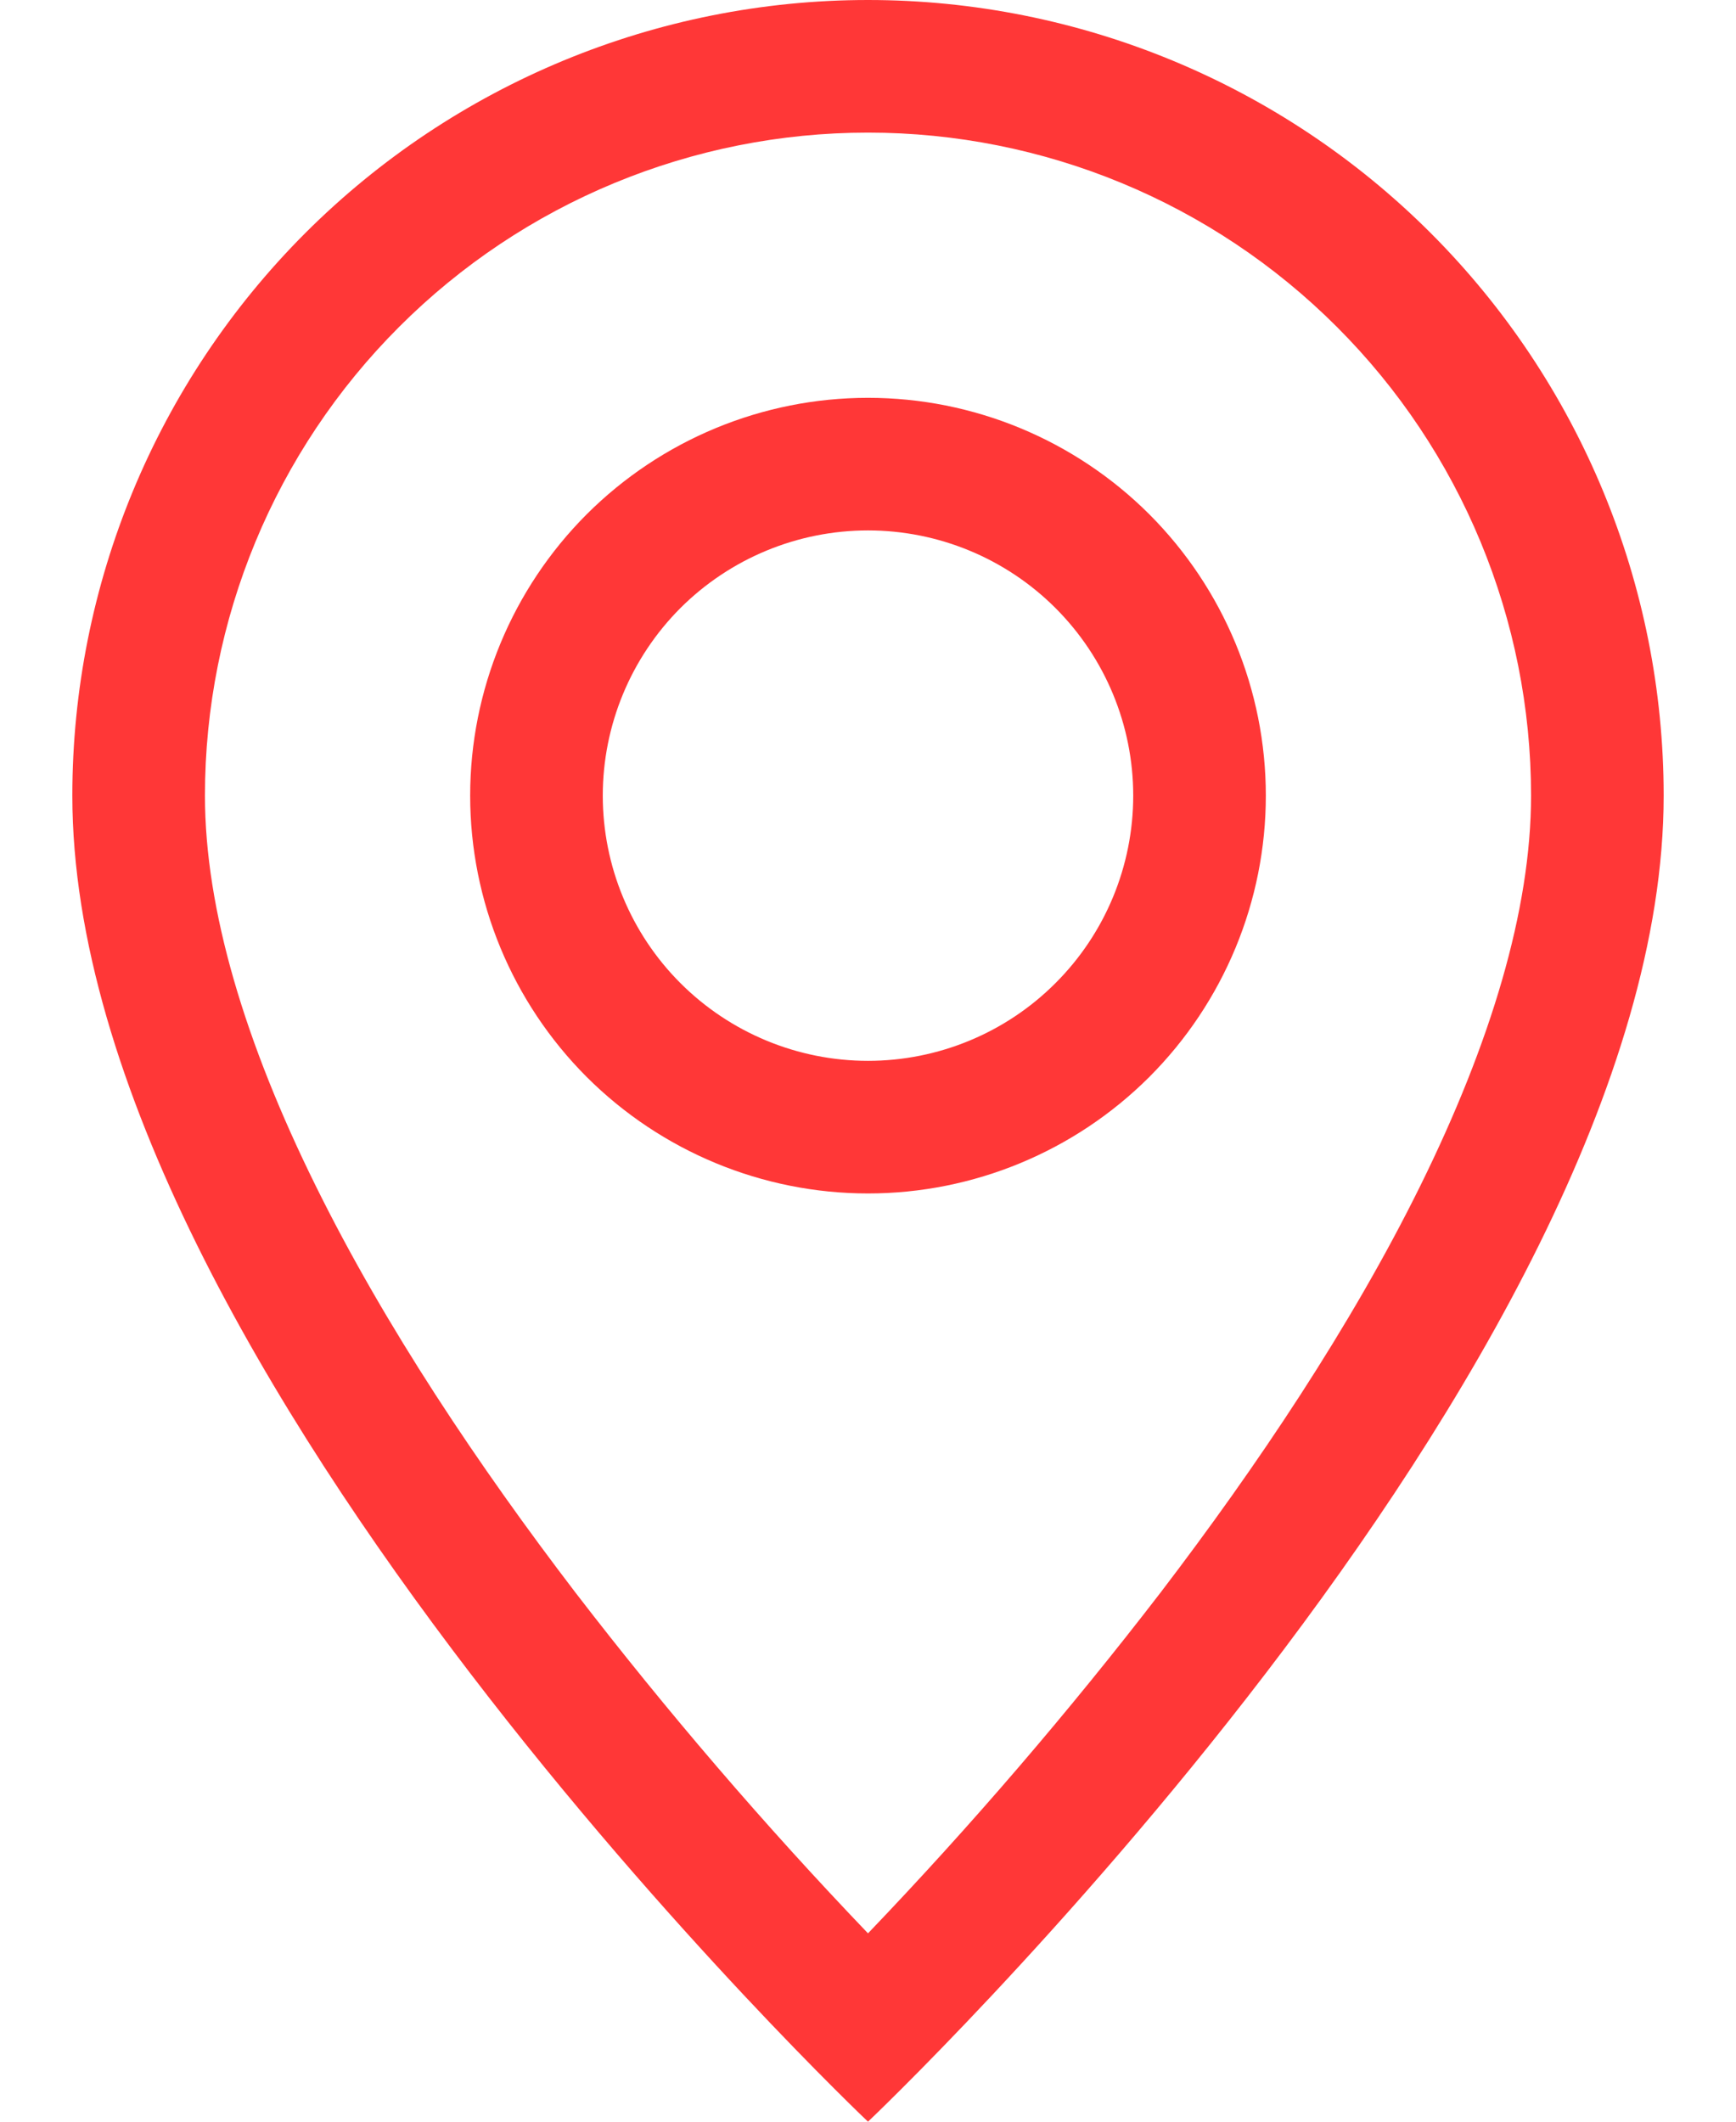
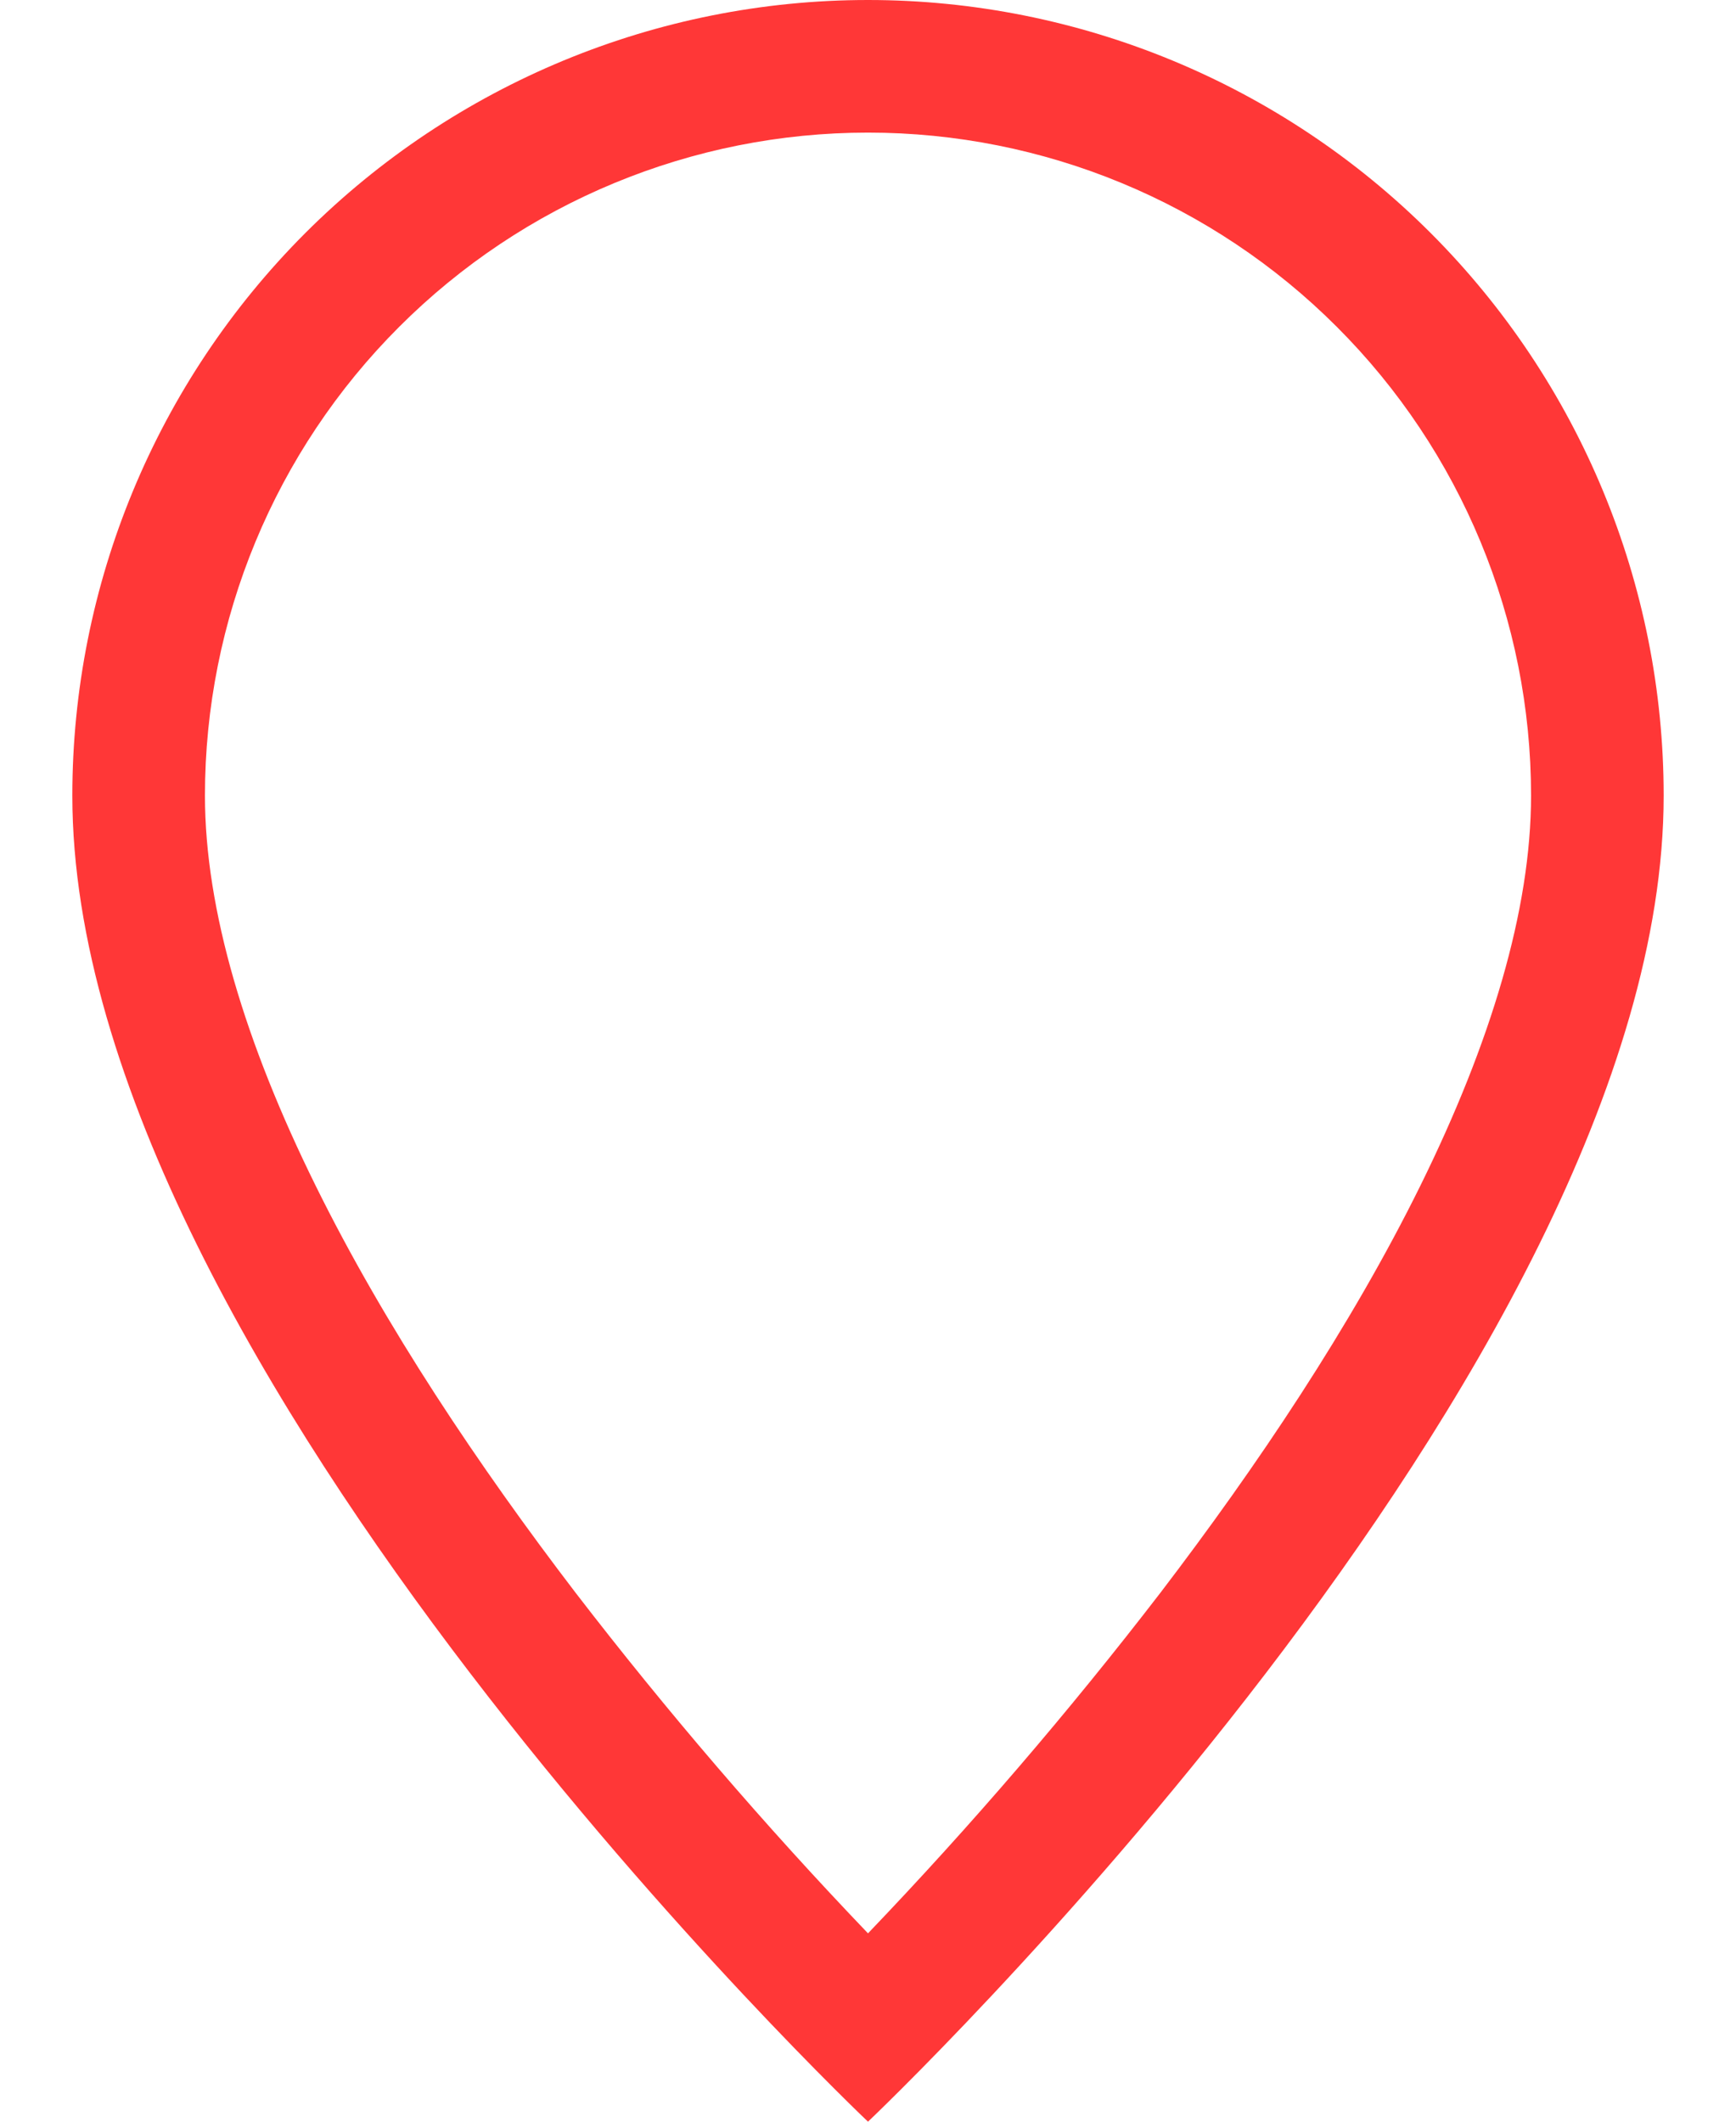
<svg xmlns="http://www.w3.org/2000/svg" width="18" height="22" viewBox="0 0 18 22" fill="none">
  <path d="M14.728 12.293C14.008 13.753 13.031 15.207 12.033 16.514C11.086 17.745 10.074 18.925 9 20.047C7.926 18.925 6.914 17.745 5.967 16.514C4.968 15.207 3.992 13.753 3.272 12.293C2.543 10.817 2.125 9.435 2.125 8.25C2.125 6.427 2.849 4.678 4.139 3.389C5.428 2.099 7.177 1.375 9 1.375C10.823 1.375 12.572 2.099 13.861 3.389C15.151 4.678 15.875 6.427 15.875 8.25C15.875 9.435 15.456 10.817 14.728 12.293ZM9 22C9 22 17.25 14.182 17.25 8.25C17.25 6.062 16.381 3.964 14.834 2.416C13.287 0.869 11.188 0 9 0C6.812 0 4.714 0.869 3.166 2.416C1.619 3.964 0.75 6.062 0.75 8.25C0.75 14.182 9 22 9 22Z" fill="#FF3737" />
-   <path d="M9 11C8.271 11 7.571 10.71 7.055 10.194C6.54 9.679 6.25 8.979 6.25 8.25C6.25 7.521 6.54 6.821 7.055 6.305C7.571 5.79 8.271 5.5 9 5.5C9.729 5.5 10.429 5.79 10.944 6.305C11.46 6.821 11.75 7.521 11.75 8.25C11.75 8.979 11.46 9.679 10.944 10.194C10.429 10.71 9.729 11 9 11ZM9 12.375C10.094 12.375 11.143 11.94 11.917 11.167C12.69 10.393 13.125 9.344 13.125 8.25C13.125 7.156 12.69 6.107 11.917 5.333C11.143 4.56 10.094 4.125 9 4.125C7.906 4.125 6.857 4.56 6.083 5.333C5.31 6.107 4.875 7.156 4.875 8.25C4.875 9.344 5.31 10.393 6.083 11.167C6.857 11.94 7.906 12.375 9 12.375Z" fill="#FF3737" />
</svg>